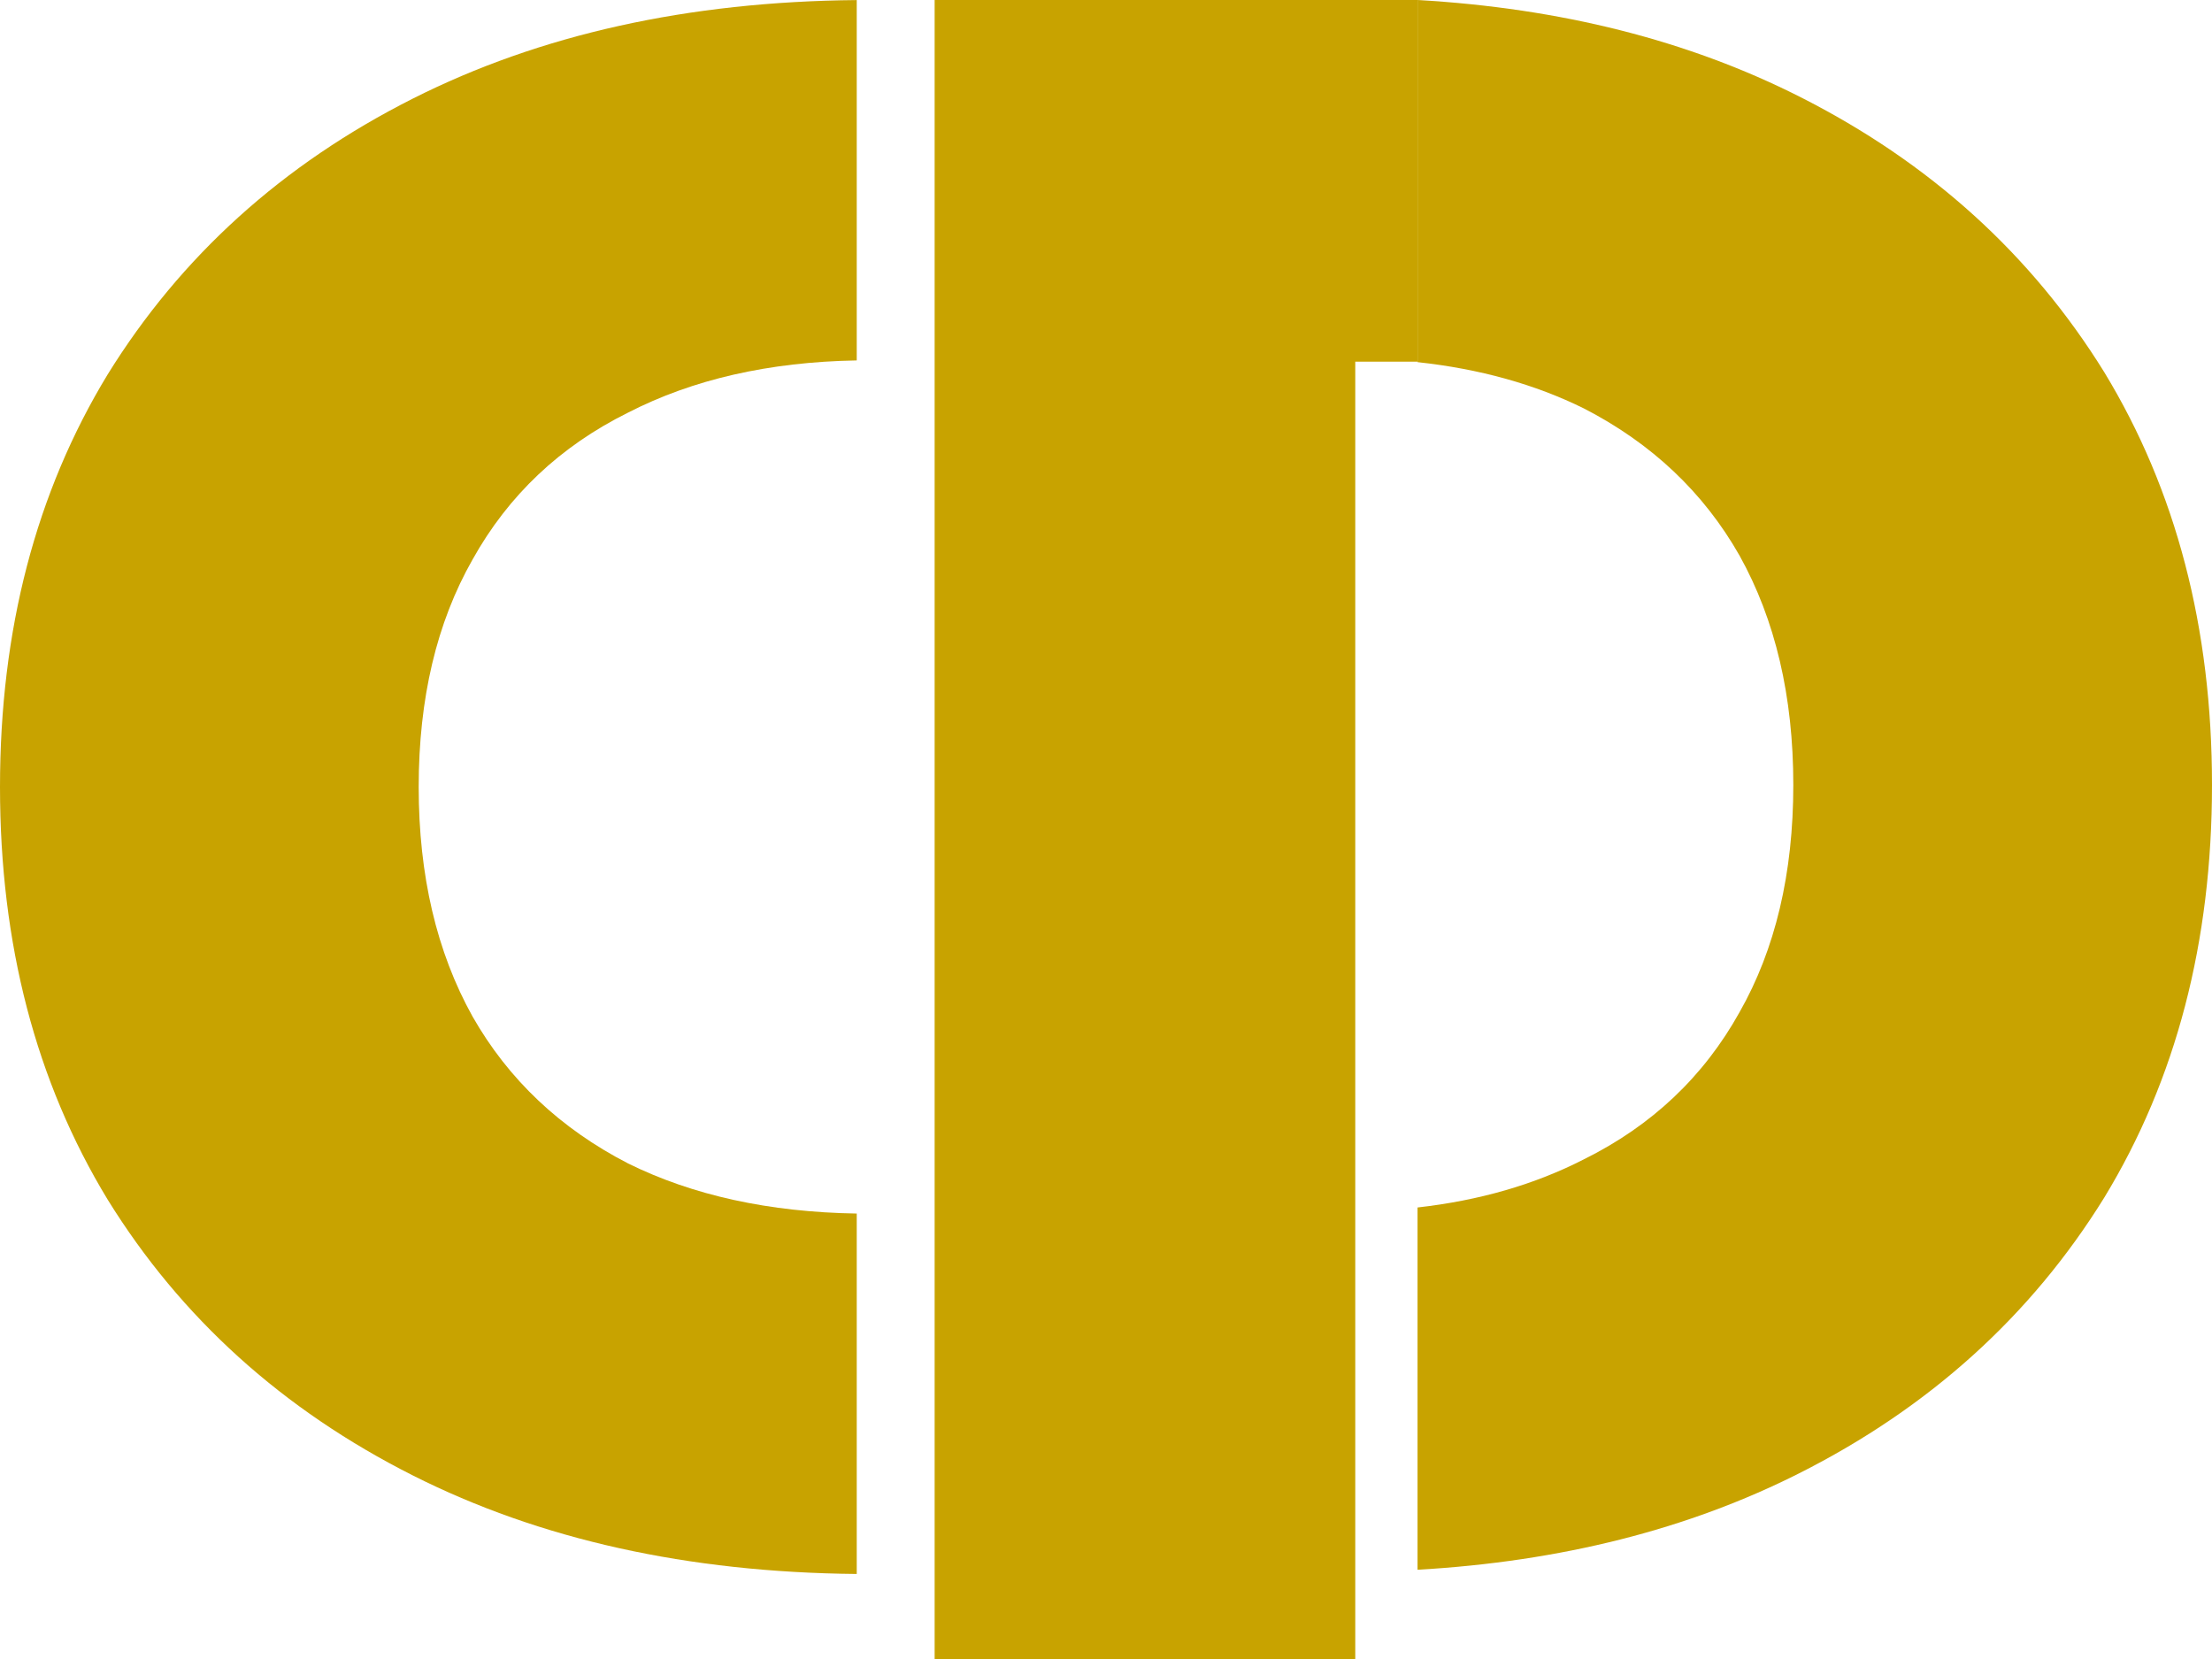
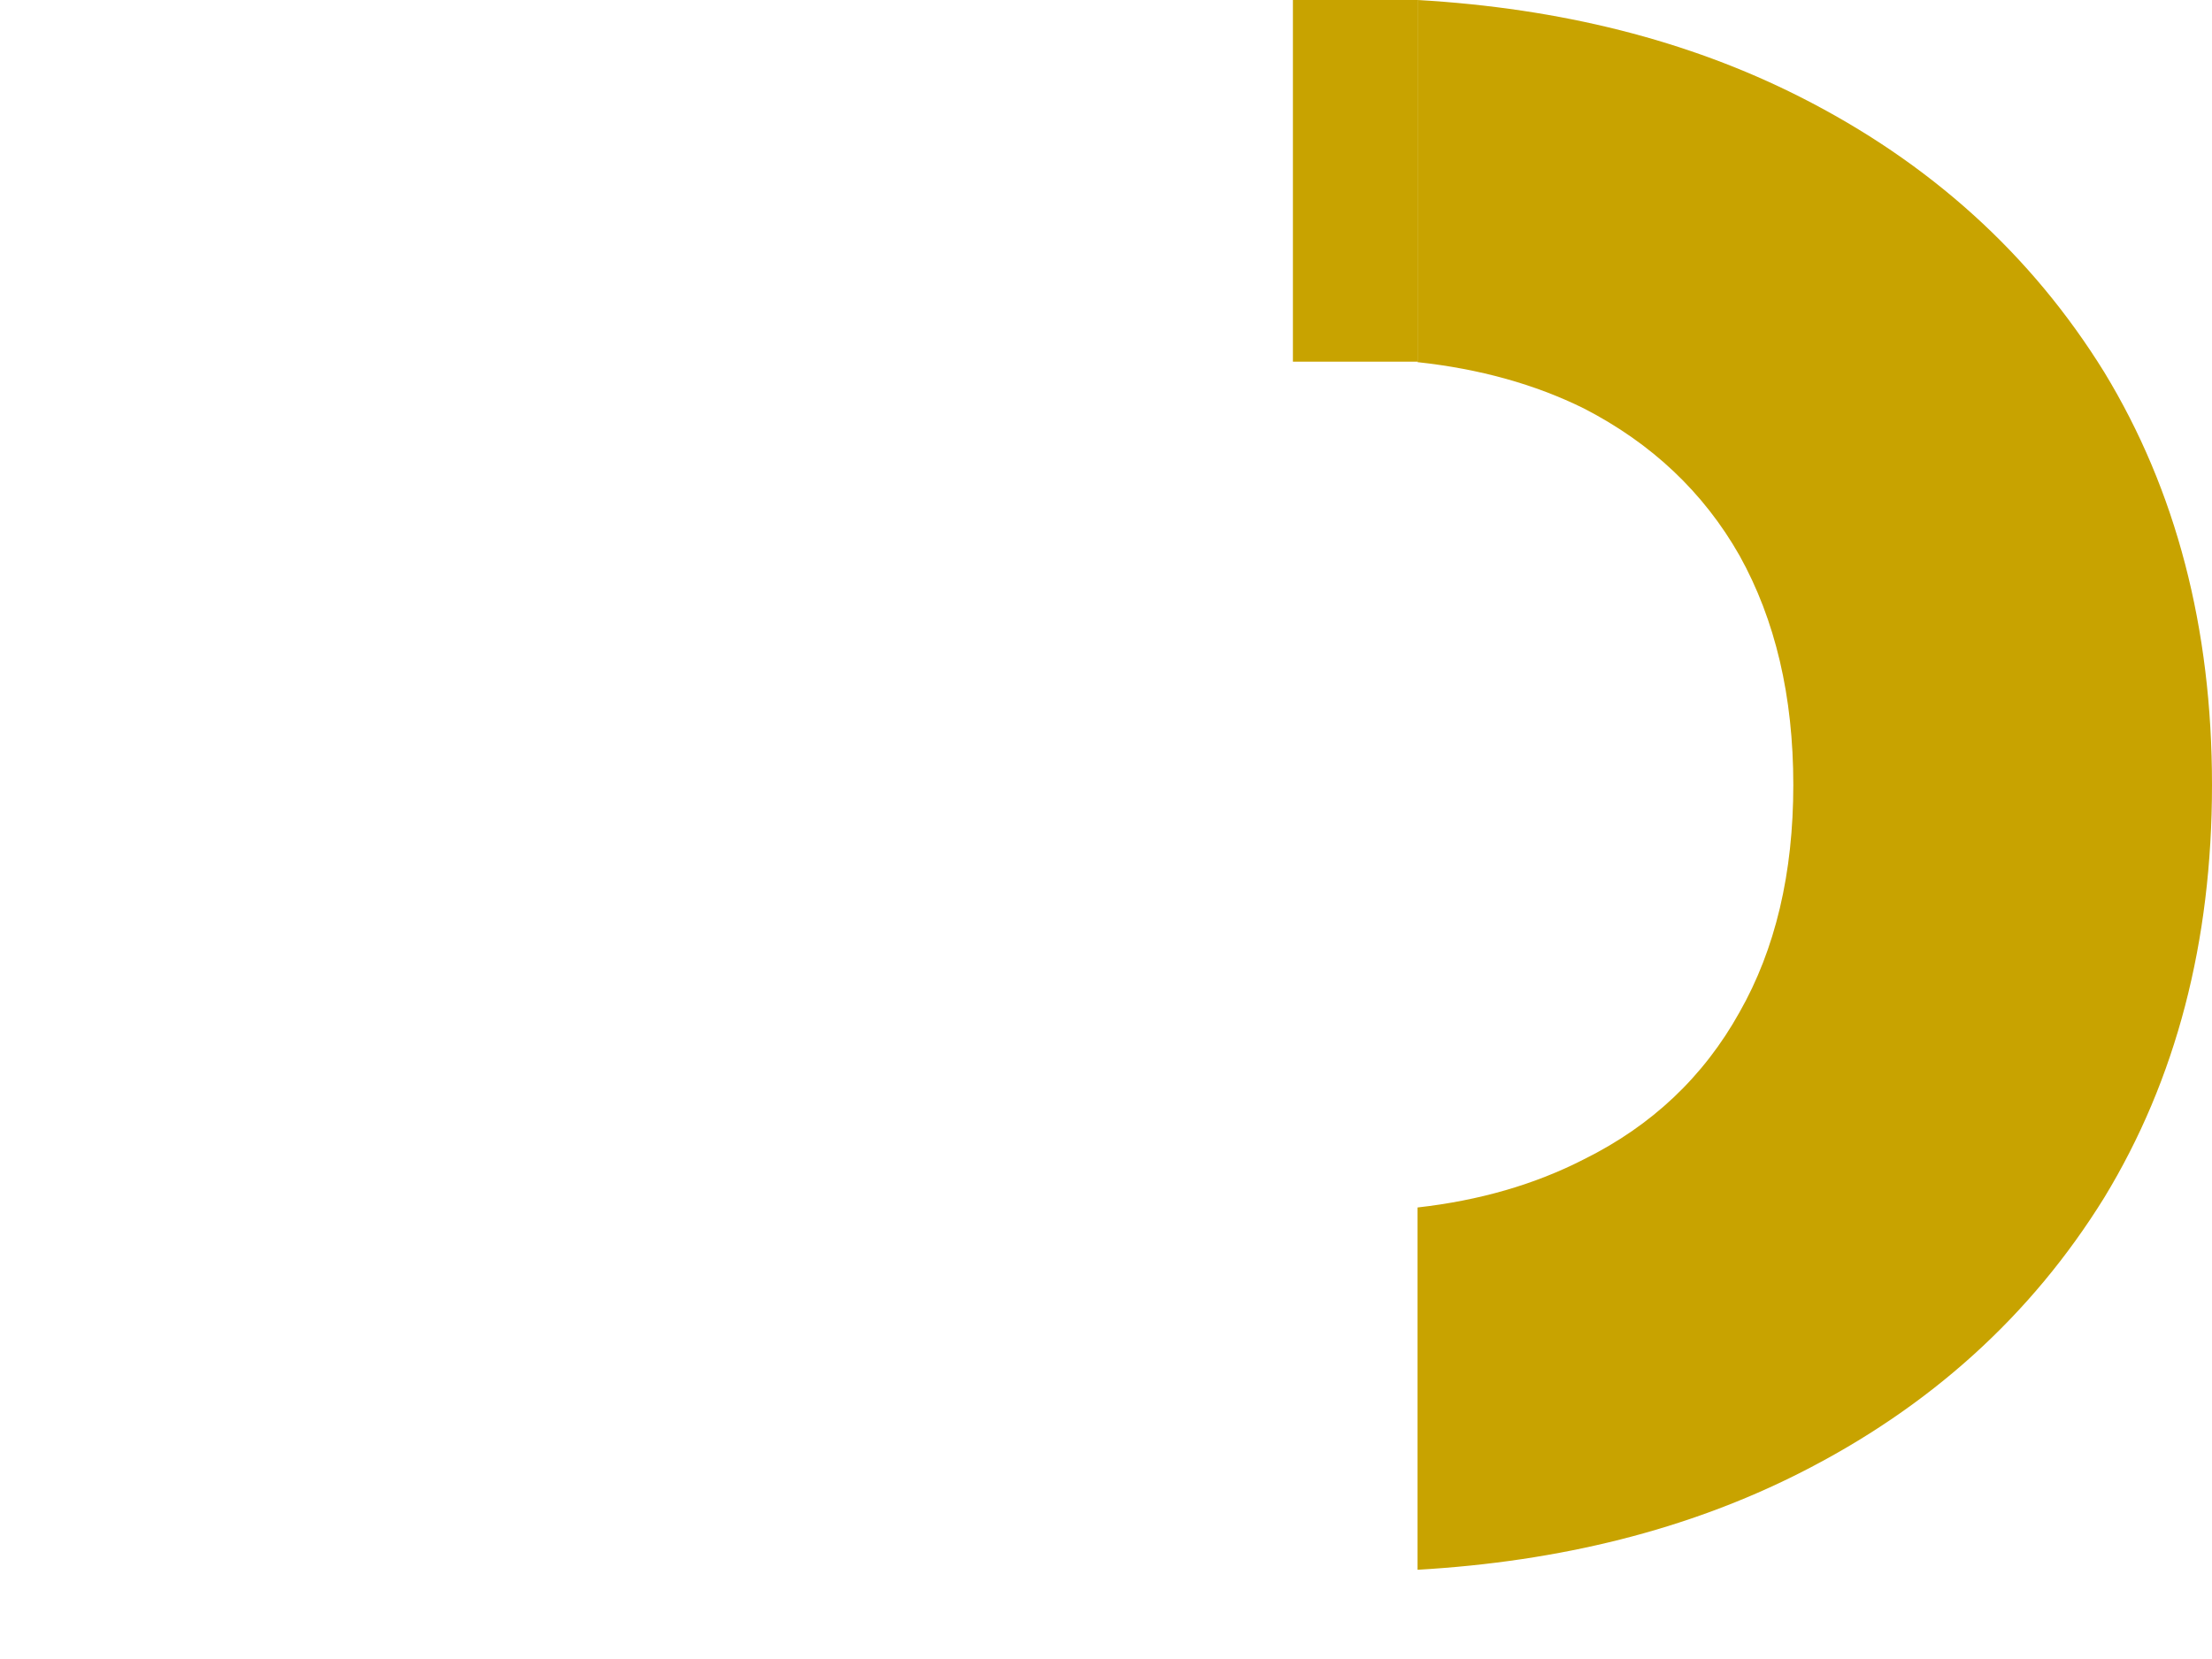
<svg xmlns="http://www.w3.org/2000/svg" width="32" height="24" viewBox="0 0 32 24" fill="none">
-   <path d="M12.394 5.214C11.125 5.236 10.023 5.488 9.086 5.969C8.106 6.455 7.355 7.163 6.836 8.095C6.317 9.007 6.057 10.104 6.057 11.385C6.057 12.666 6.317 13.773 6.836 14.705C7.355 15.617 8.106 16.326 9.086 16.831C10.023 17.294 11.125 17.535 12.394 17.556V22.77C9.951 22.747 7.81 22.272 5.971 21.344C4.086 20.393 2.615 19.063 1.558 17.355C0.519 15.646 0 13.656 0 11.385C5.1579e-06 9.114 0.519 7.124 1.558 5.416C2.615 3.708 4.086 2.378 5.971 1.427C7.81 0.499 9.951 0.023 12.394 0.001V5.214Z" fill="#C8A300" />
  <path d="M20.507 17.468C21.404 17.367 22.206 17.134 22.914 16.771C23.895 16.285 24.645 15.577 25.164 14.645C25.683 13.733 25.943 12.636 25.943 11.355C25.943 10.073 25.683 8.967 25.164 8.035C24.645 7.123 23.895 6.414 22.914 5.909C22.206 5.559 21.404 5.336 20.507 5.239V0C22.579 0.119 24.42 0.584 26.029 1.396C27.914 2.347 29.385 3.677 30.442 5.385C31.481 7.094 32 9.083 32 11.355C32 13.626 31.481 15.616 30.442 17.324C29.385 19.032 27.914 20.362 26.029 21.313C24.42 22.125 22.579 22.59 20.507 22.709V17.468Z" fill="#C8A300" />
-   <path d="M13.521 1.01427e-06H19.606V24H13.521V1.01427e-06Z" fill="#C8A300" />
  <path d="M18.704 1.01427e-06L20.507 0L20.507 5.232H18.704V1.01427e-06Z" fill="#C8A300" />
</svg>